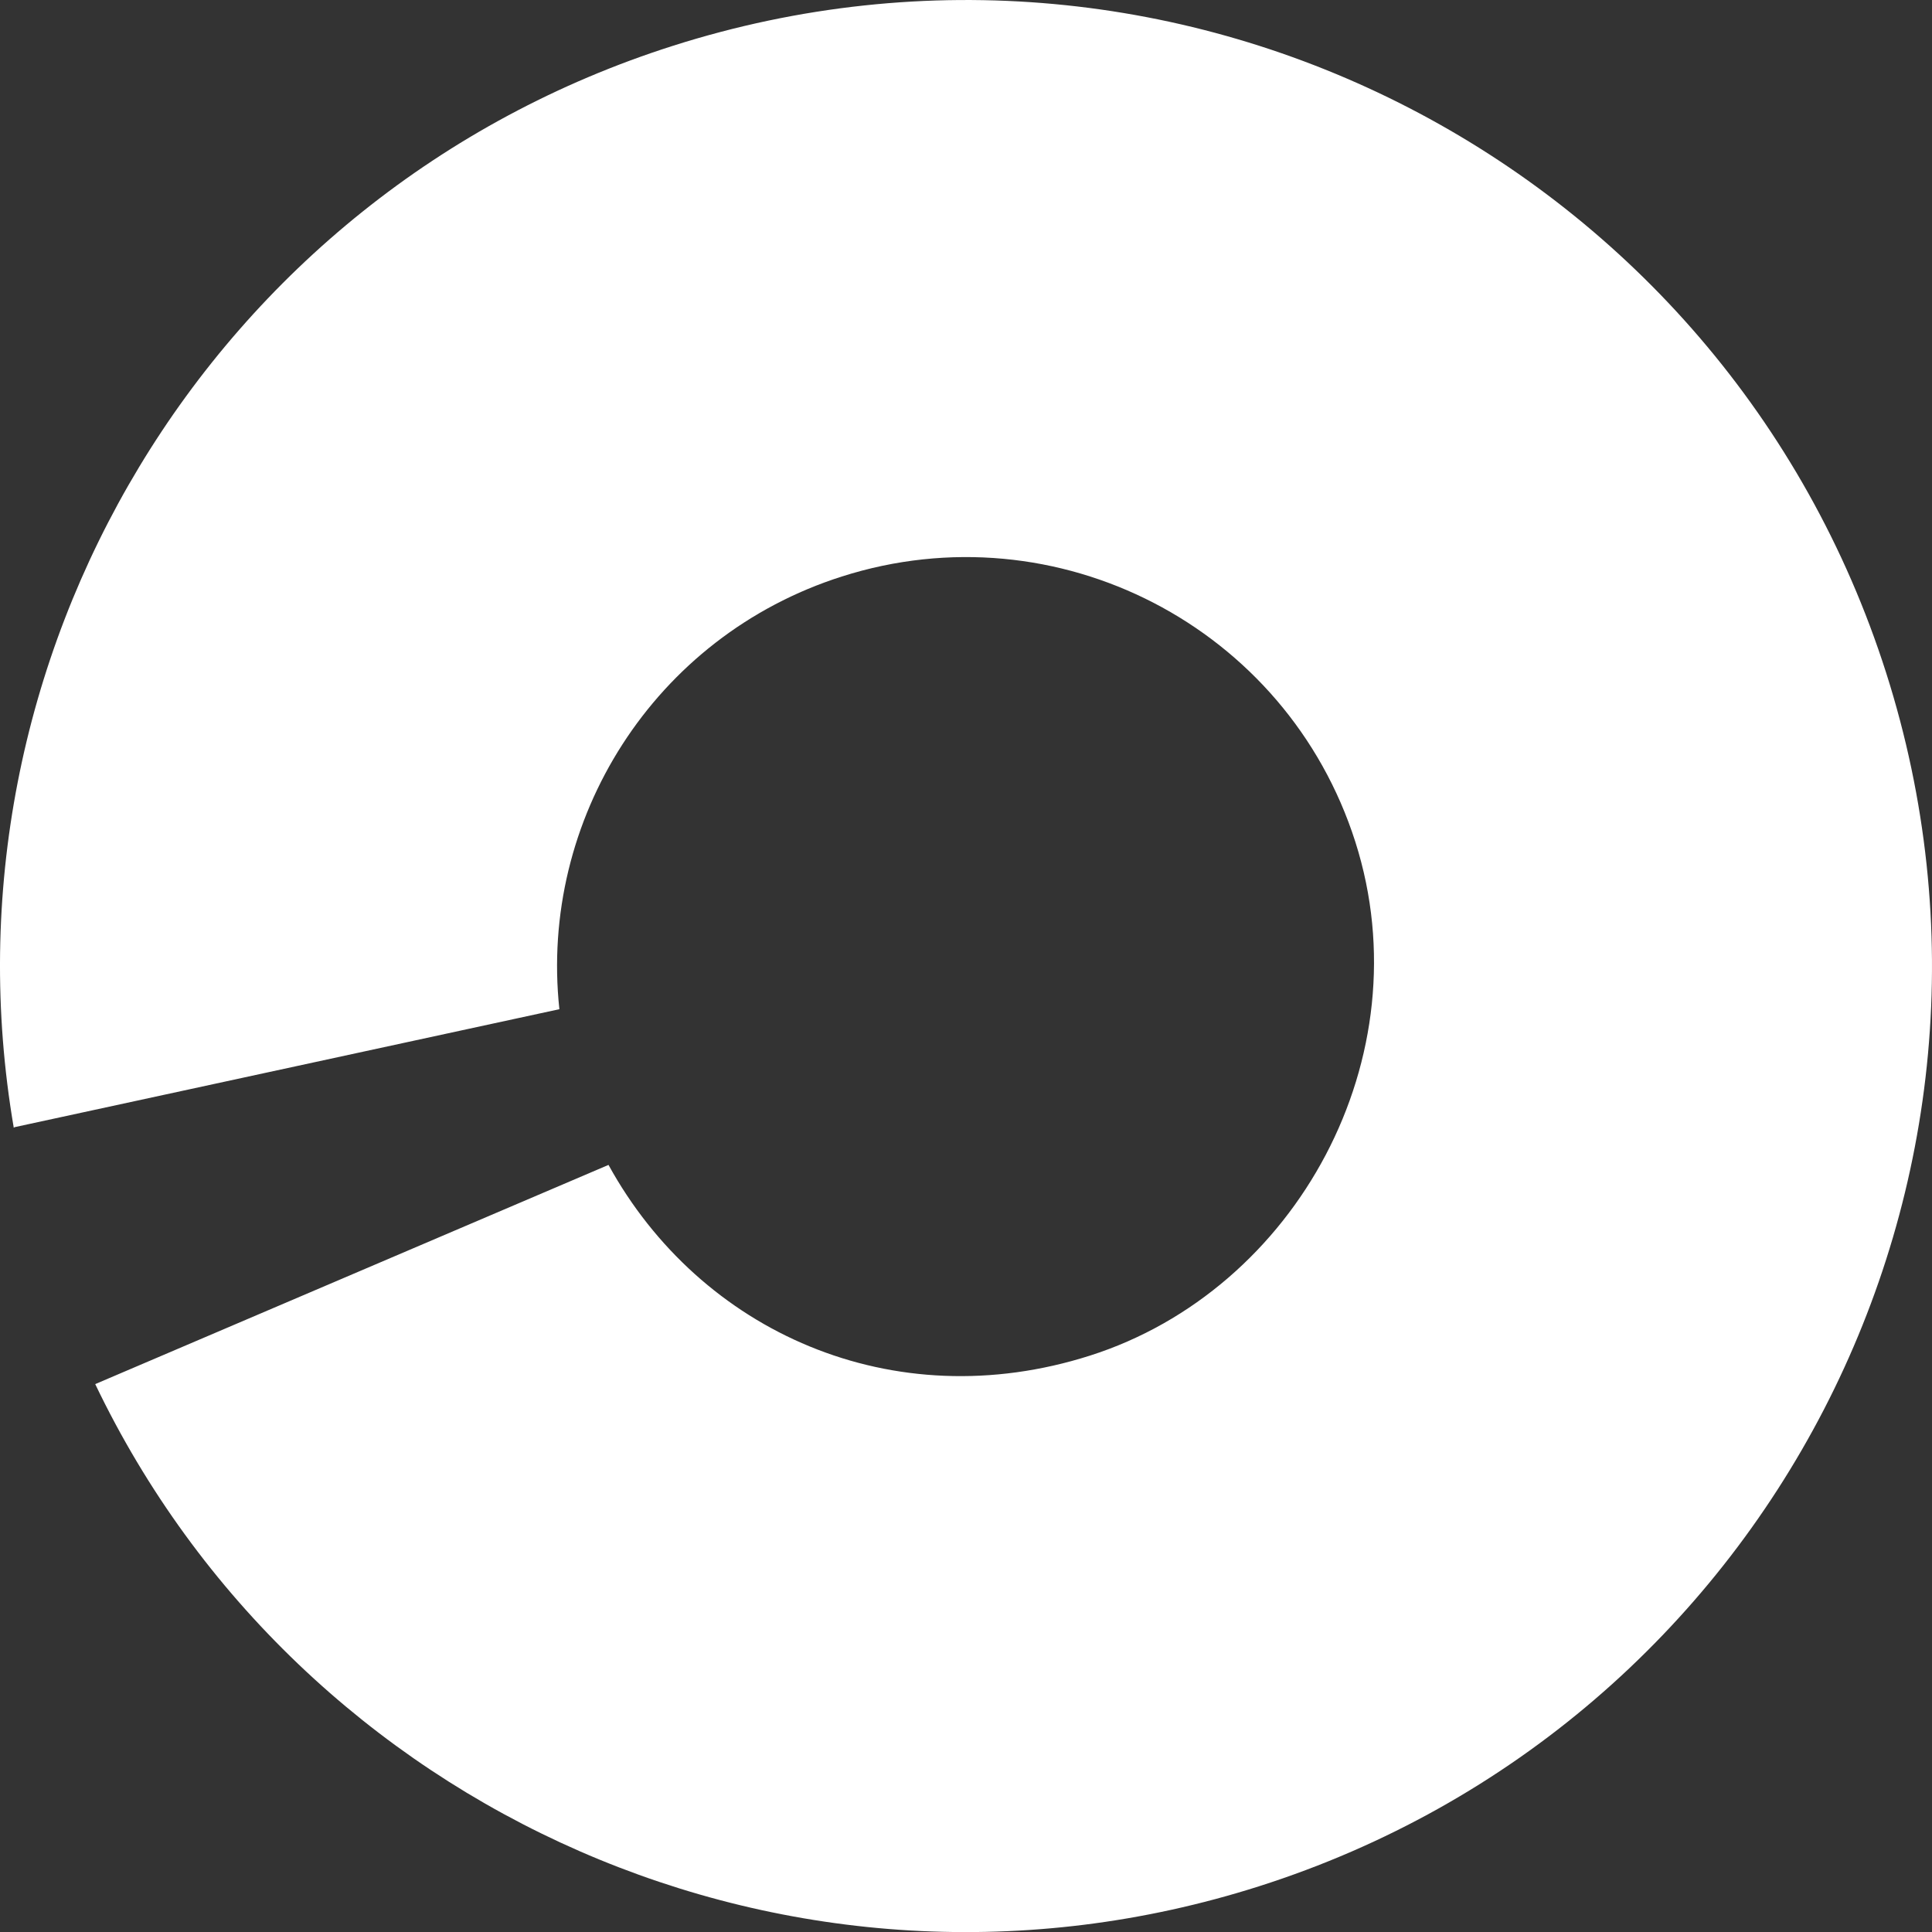
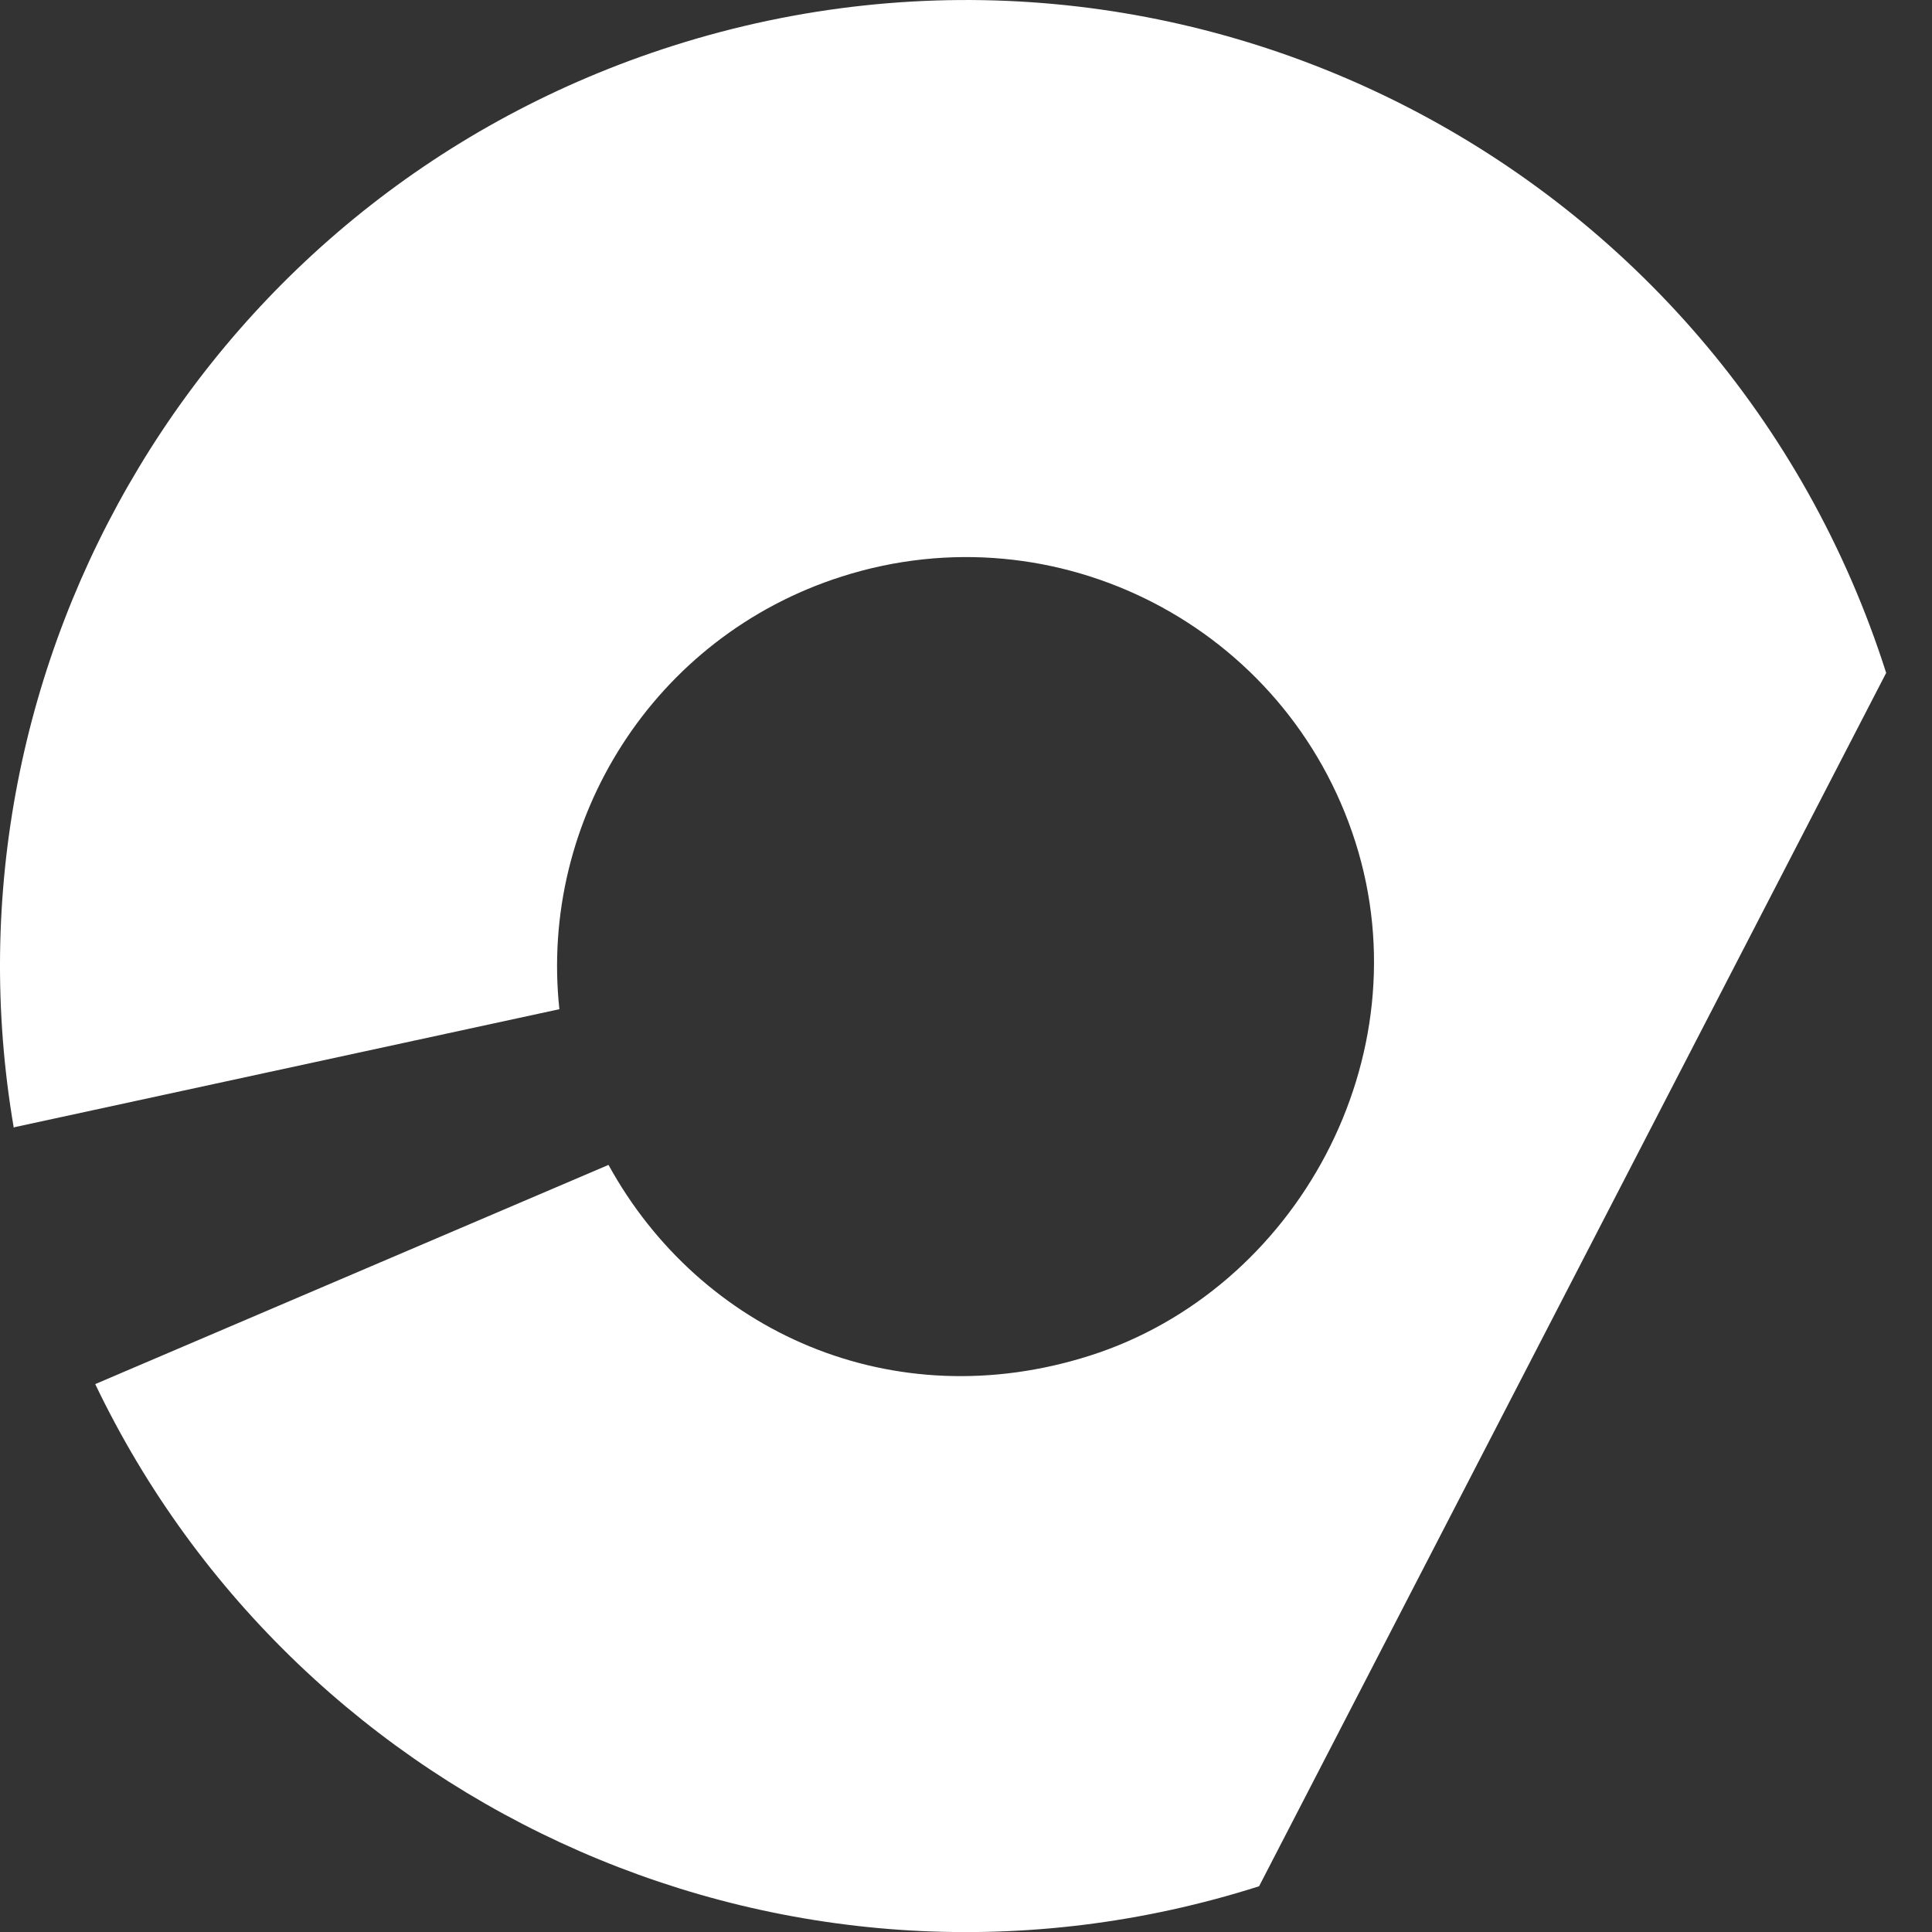
<svg xmlns="http://www.w3.org/2000/svg" viewBox="0 0 1095.59 1095.63">
  <rect x="0" y="0" width="1095.59" height="1095.63" fill="#333333" stroke="none" />
  <g id="Capa_2" data-name="Capa 2">
    <g id="Capa_1-2" data-name="Capa 1">
-       <path id="_Trazado_" data-name="&lt;Trazado&gt;" class="cls-1" d="M714,1069.65c-263.62,84-543.81-42.08-660-284.76l291.07-124.3h0c52.07,94.76,161.28,143.75,273,108.15,117.08-37.3,189.39-169.28,150.53-291.28S599.4,288,477.4,326.92c-106.77,34-171.69,138.13-160.19,245.37L8.28,639.19l-.47.34C-37.53,374.55,118.08,109.92,381.52,26c288.2-91.82,596.26,67.38,688.08,355.58S1002.22,977.83,714,1069.65" style="fill:#fff;fill-rule:evenodd" />
+       <path id="_Trazado_" data-name="&lt;Trazado&gt;" class="cls-1" d="M714,1069.65c-263.62,84-543.81-42.08-660-284.76l291.07-124.3h0c52.07,94.76,161.28,143.75,273,108.15,117.08-37.3,189.39-169.28,150.53-291.28S599.4,288,477.4,326.92c-106.77,34-171.69,138.13-160.19,245.37L8.28,639.19l-.47.34C-37.53,374.55,118.08,109.92,381.52,26c288.2-91.82,596.26,67.38,688.08,355.58" style="fill:#fff;fill-rule:evenodd" />
    </g>
  </g>
</svg>